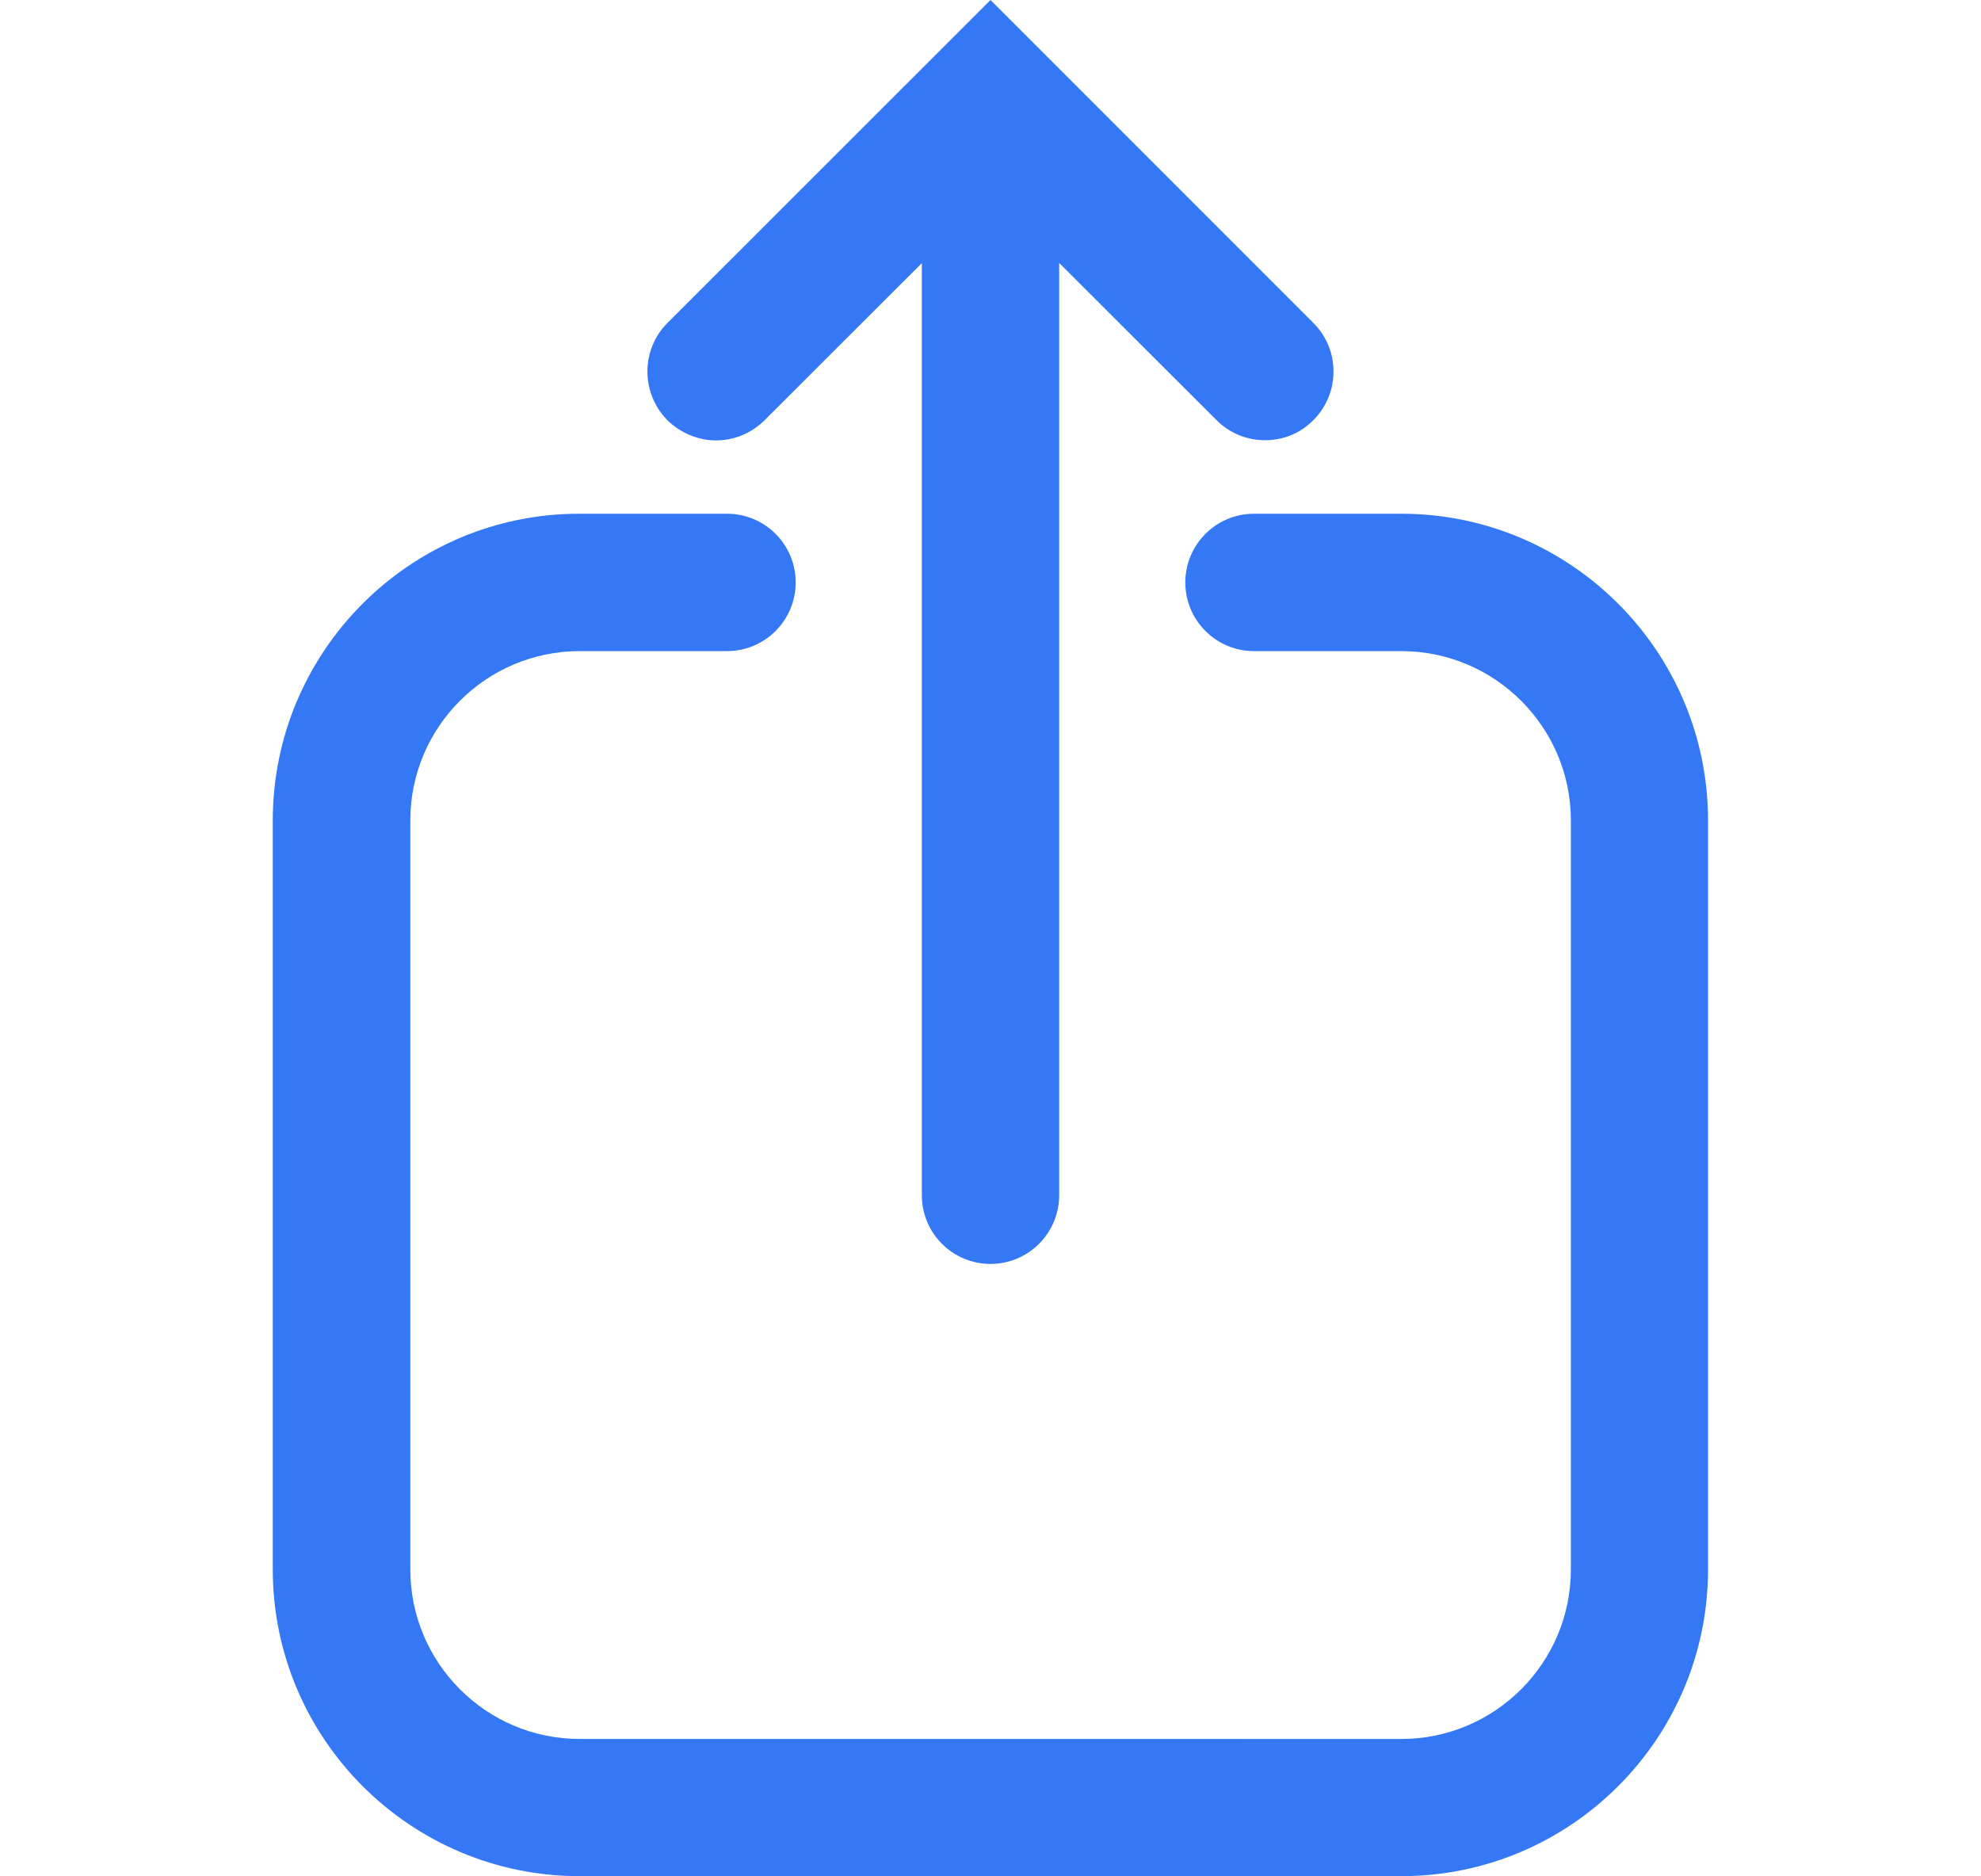
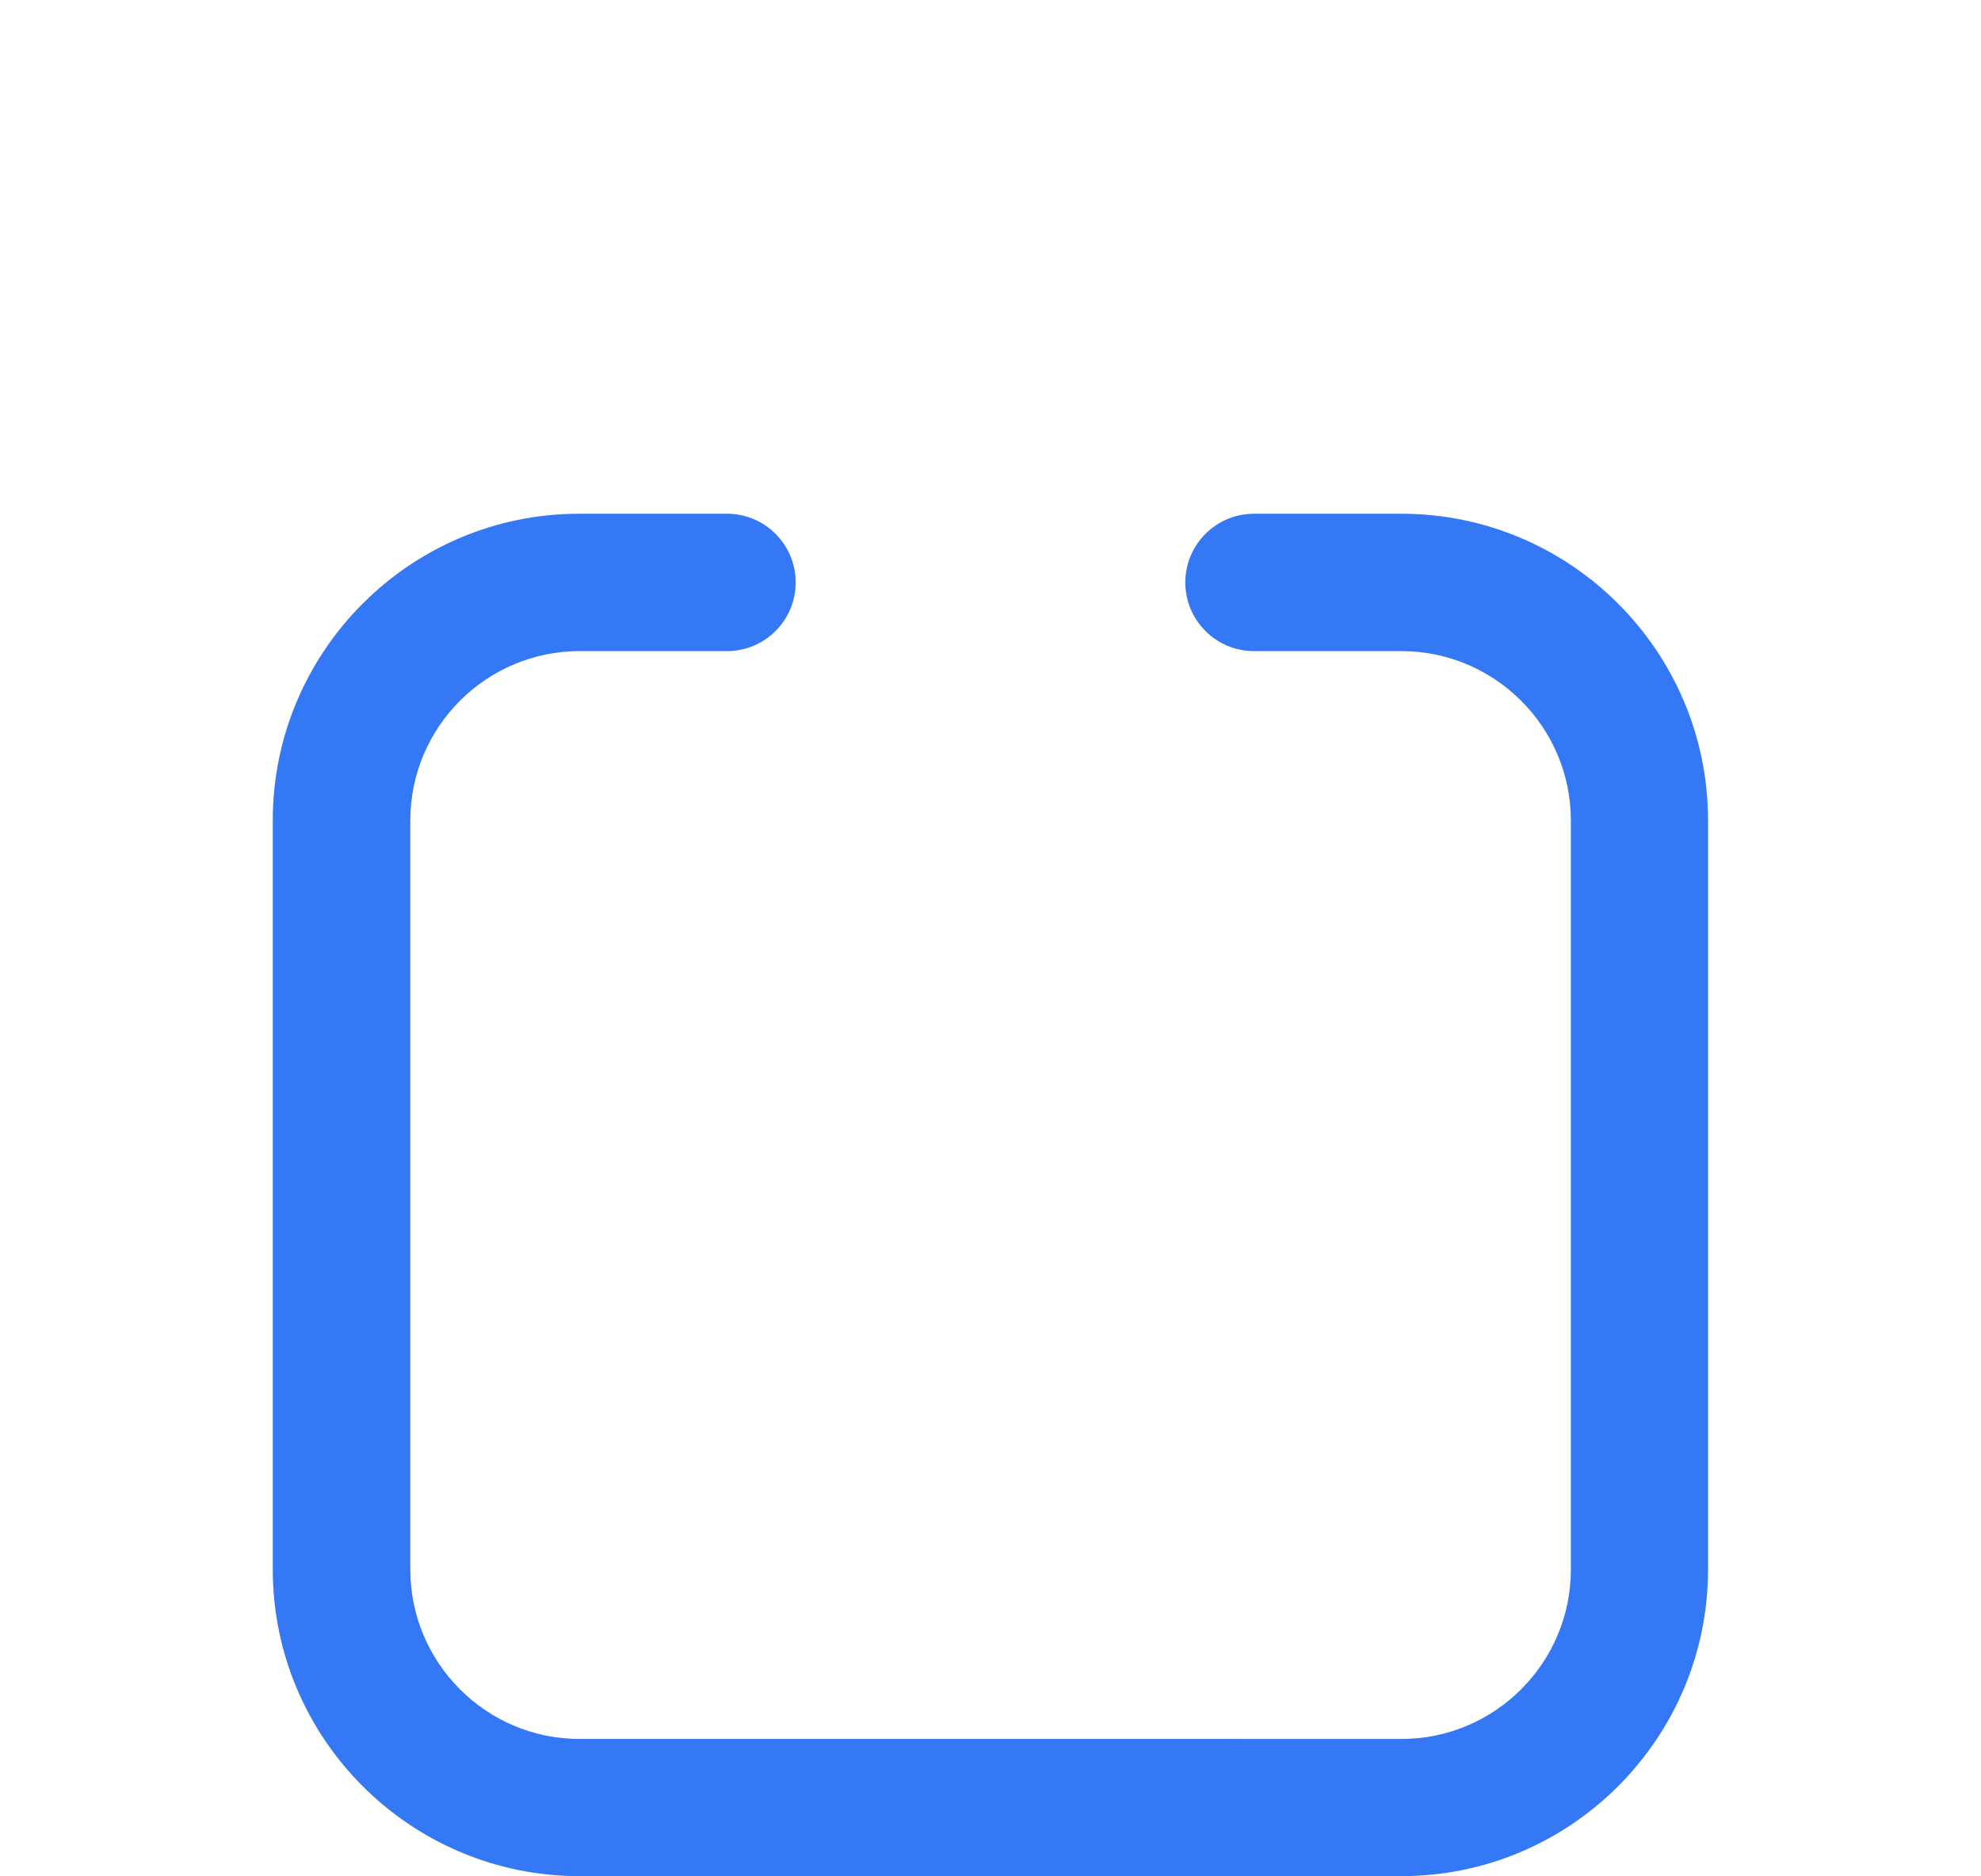
<svg xmlns="http://www.w3.org/2000/svg" version="1.1" id="Calque_1" x="0px" y="0px" viewBox="0 0 1024 969.6" style="enable-background:new 0 0 1024 969.6;" xml:space="preserve">
  <style type="text/css">
	.st0{fill:#3478F6;}
</style>
  <g>
    <path class="st0" d="M724.4,265.5h-76.2c-19.6,0-35.5,15.9-35.5,35.5c0,19.6,15.9,35.5,35.5,35.5h76.2c48.3,0,87.6,39.3,87.6,87.5   v387.1c0,48.3-39.3,87.6-87.6,87.6H299.6c-48.3,0-87.5-39.3-87.5-87.6V424c0-48.3,39.3-87.5,87.5-87.5h76.2   c19.6,0,35.5-15.9,35.5-35.5c0-19.6-15.9-35.5-35.5-35.5h-76.2C212.2,265.4,141,336.5,141,424v387.1c0,87.4,71.1,158.5,158.6,158.5   h424.8c87.4,0,158.5-71.1,158.5-158.5V424C882.9,336.6,811.8,265.5,724.4,265.5z" />
-     <path class="st0" d="M345.1,217.3c6.7,6.5,15.8,10.3,25,10.3c9.4,0,18.3-3.7,25.1-10.4l81.3-81.2v481.7c0,19.6,15.9,35.5,35.5,35.5   c19.6,0,35.5-15.9,35.5-35.5V135.9l81.3,81.2c6.7,6.7,15.6,10.4,25.1,10.4c0,0,0.1,0,0.1,0c9.5,0,18.4-3.7,24.9-10.4   c6.7-6.7,10.4-15.6,10.4-25.1c0-9.5-3.7-18.4-10.4-25.1L537.2,25.2L512,0L345,166.9C331.2,180.8,331.2,203.3,345.1,217.3   L345.1,217.3z" />
  </g>
</svg>